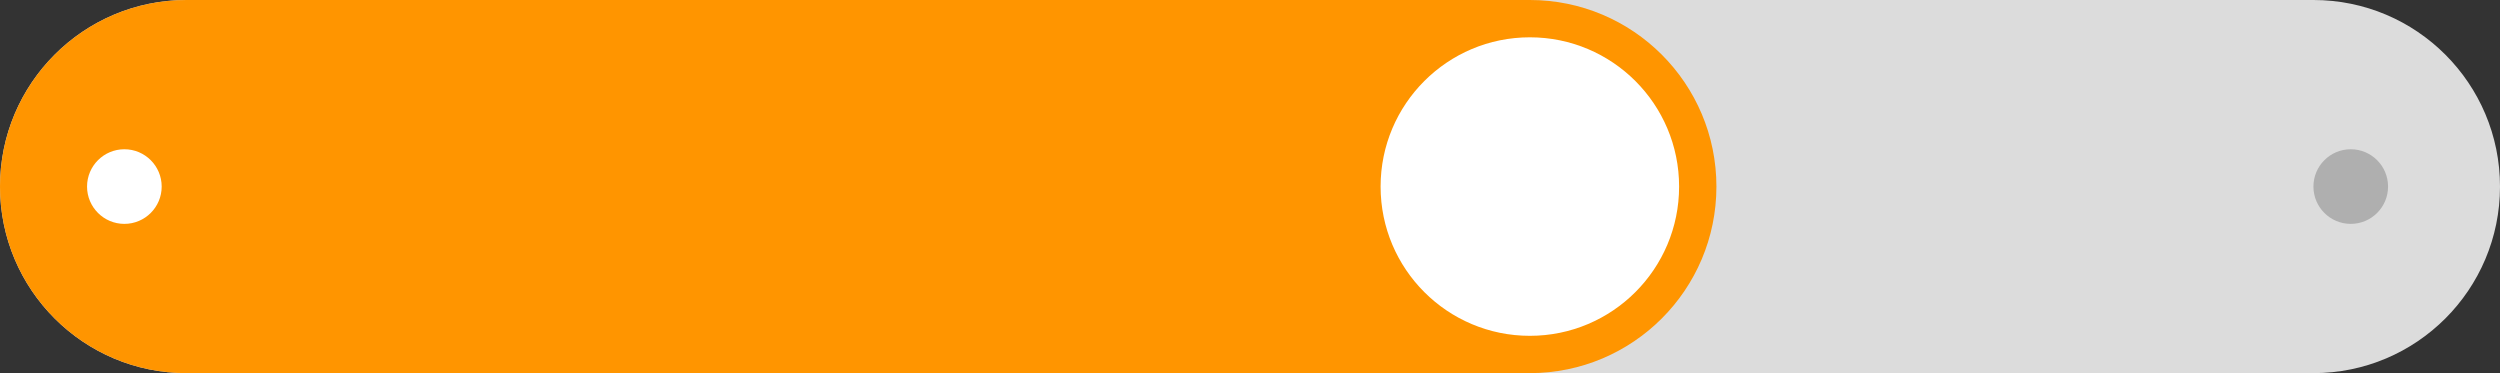
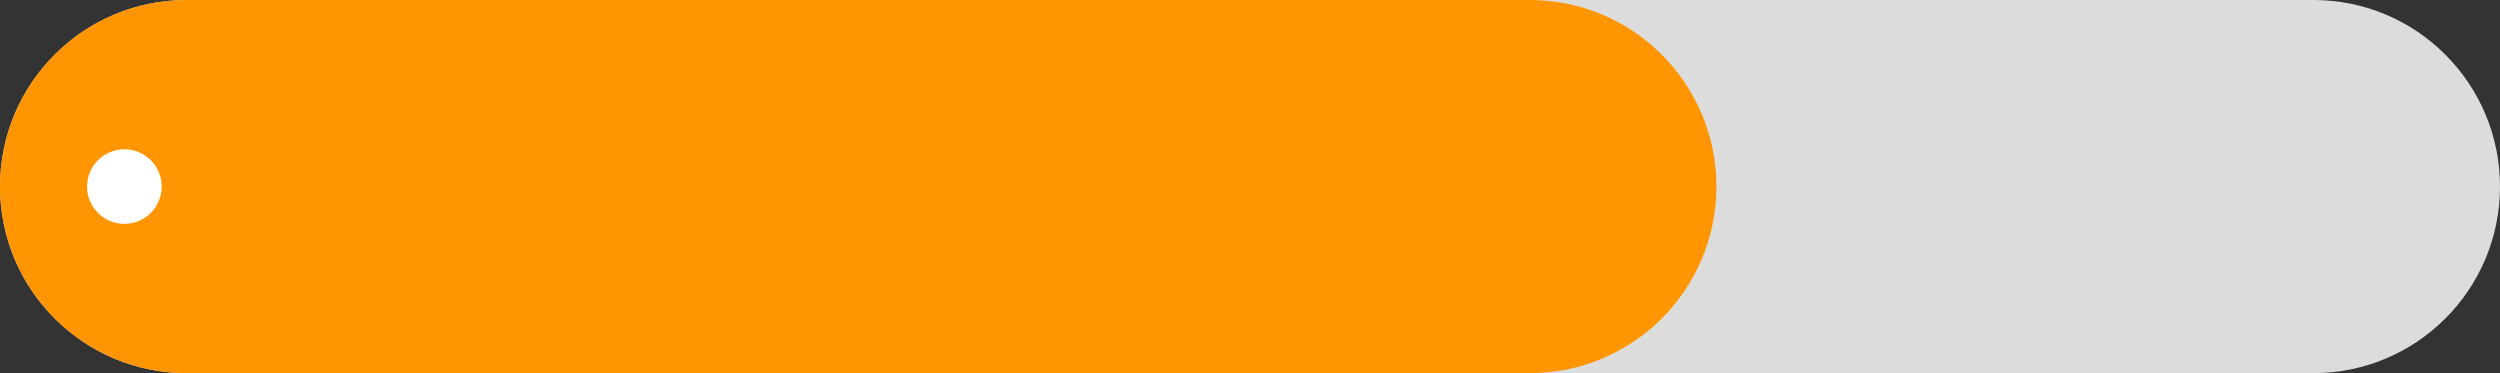
<svg xmlns="http://www.w3.org/2000/svg" width="67" height="10" viewBox="0 0 67 10" fill="none">
  <rect x="0" y="0" width="67" height="10" fill="#333333" stroke="none" />
  <path d="M0 5C0 2.239 2.239 0 5 0H62C64.761 0 67 2.239 67 5C67 7.761 64.761 10 62 10H5C2.239 10 0 7.761 0 5Z" fill="#DCDCDC" />
  <path d="M0 5C0 2.239 2.239 0 5 0H41C43.761 0 46 2.239 46 5C46 7.761 43.761 10 41 10H5C2.239 10 0 7.761 0 5Z" fill="#FF9500" />
-   <path d="M37 5C37 2.791 38.791 1 41 1C43.209 1 45 2.791 45 5C45 7.209 43.209 9 41 9C38.791 9 37 7.209 37 5Z" fill="white" />
  <path d="M4.333 5C4.333 5.552 3.885 6 3.333 6C2.781 6 2.333 5.552 2.333 5C2.333 4.448 2.781 4 3.333 4C3.885 4 4.333 4.448 4.333 5Z" fill="white" />
-   <path d="M64 5C64 5.552 63.552 6 63 6C62.448 6 62 5.552 62 5C62 4.448 62.448 4 63 4C63.552 4 64 4.448 64 5Z" fill="#AFAFAF" />
</svg>